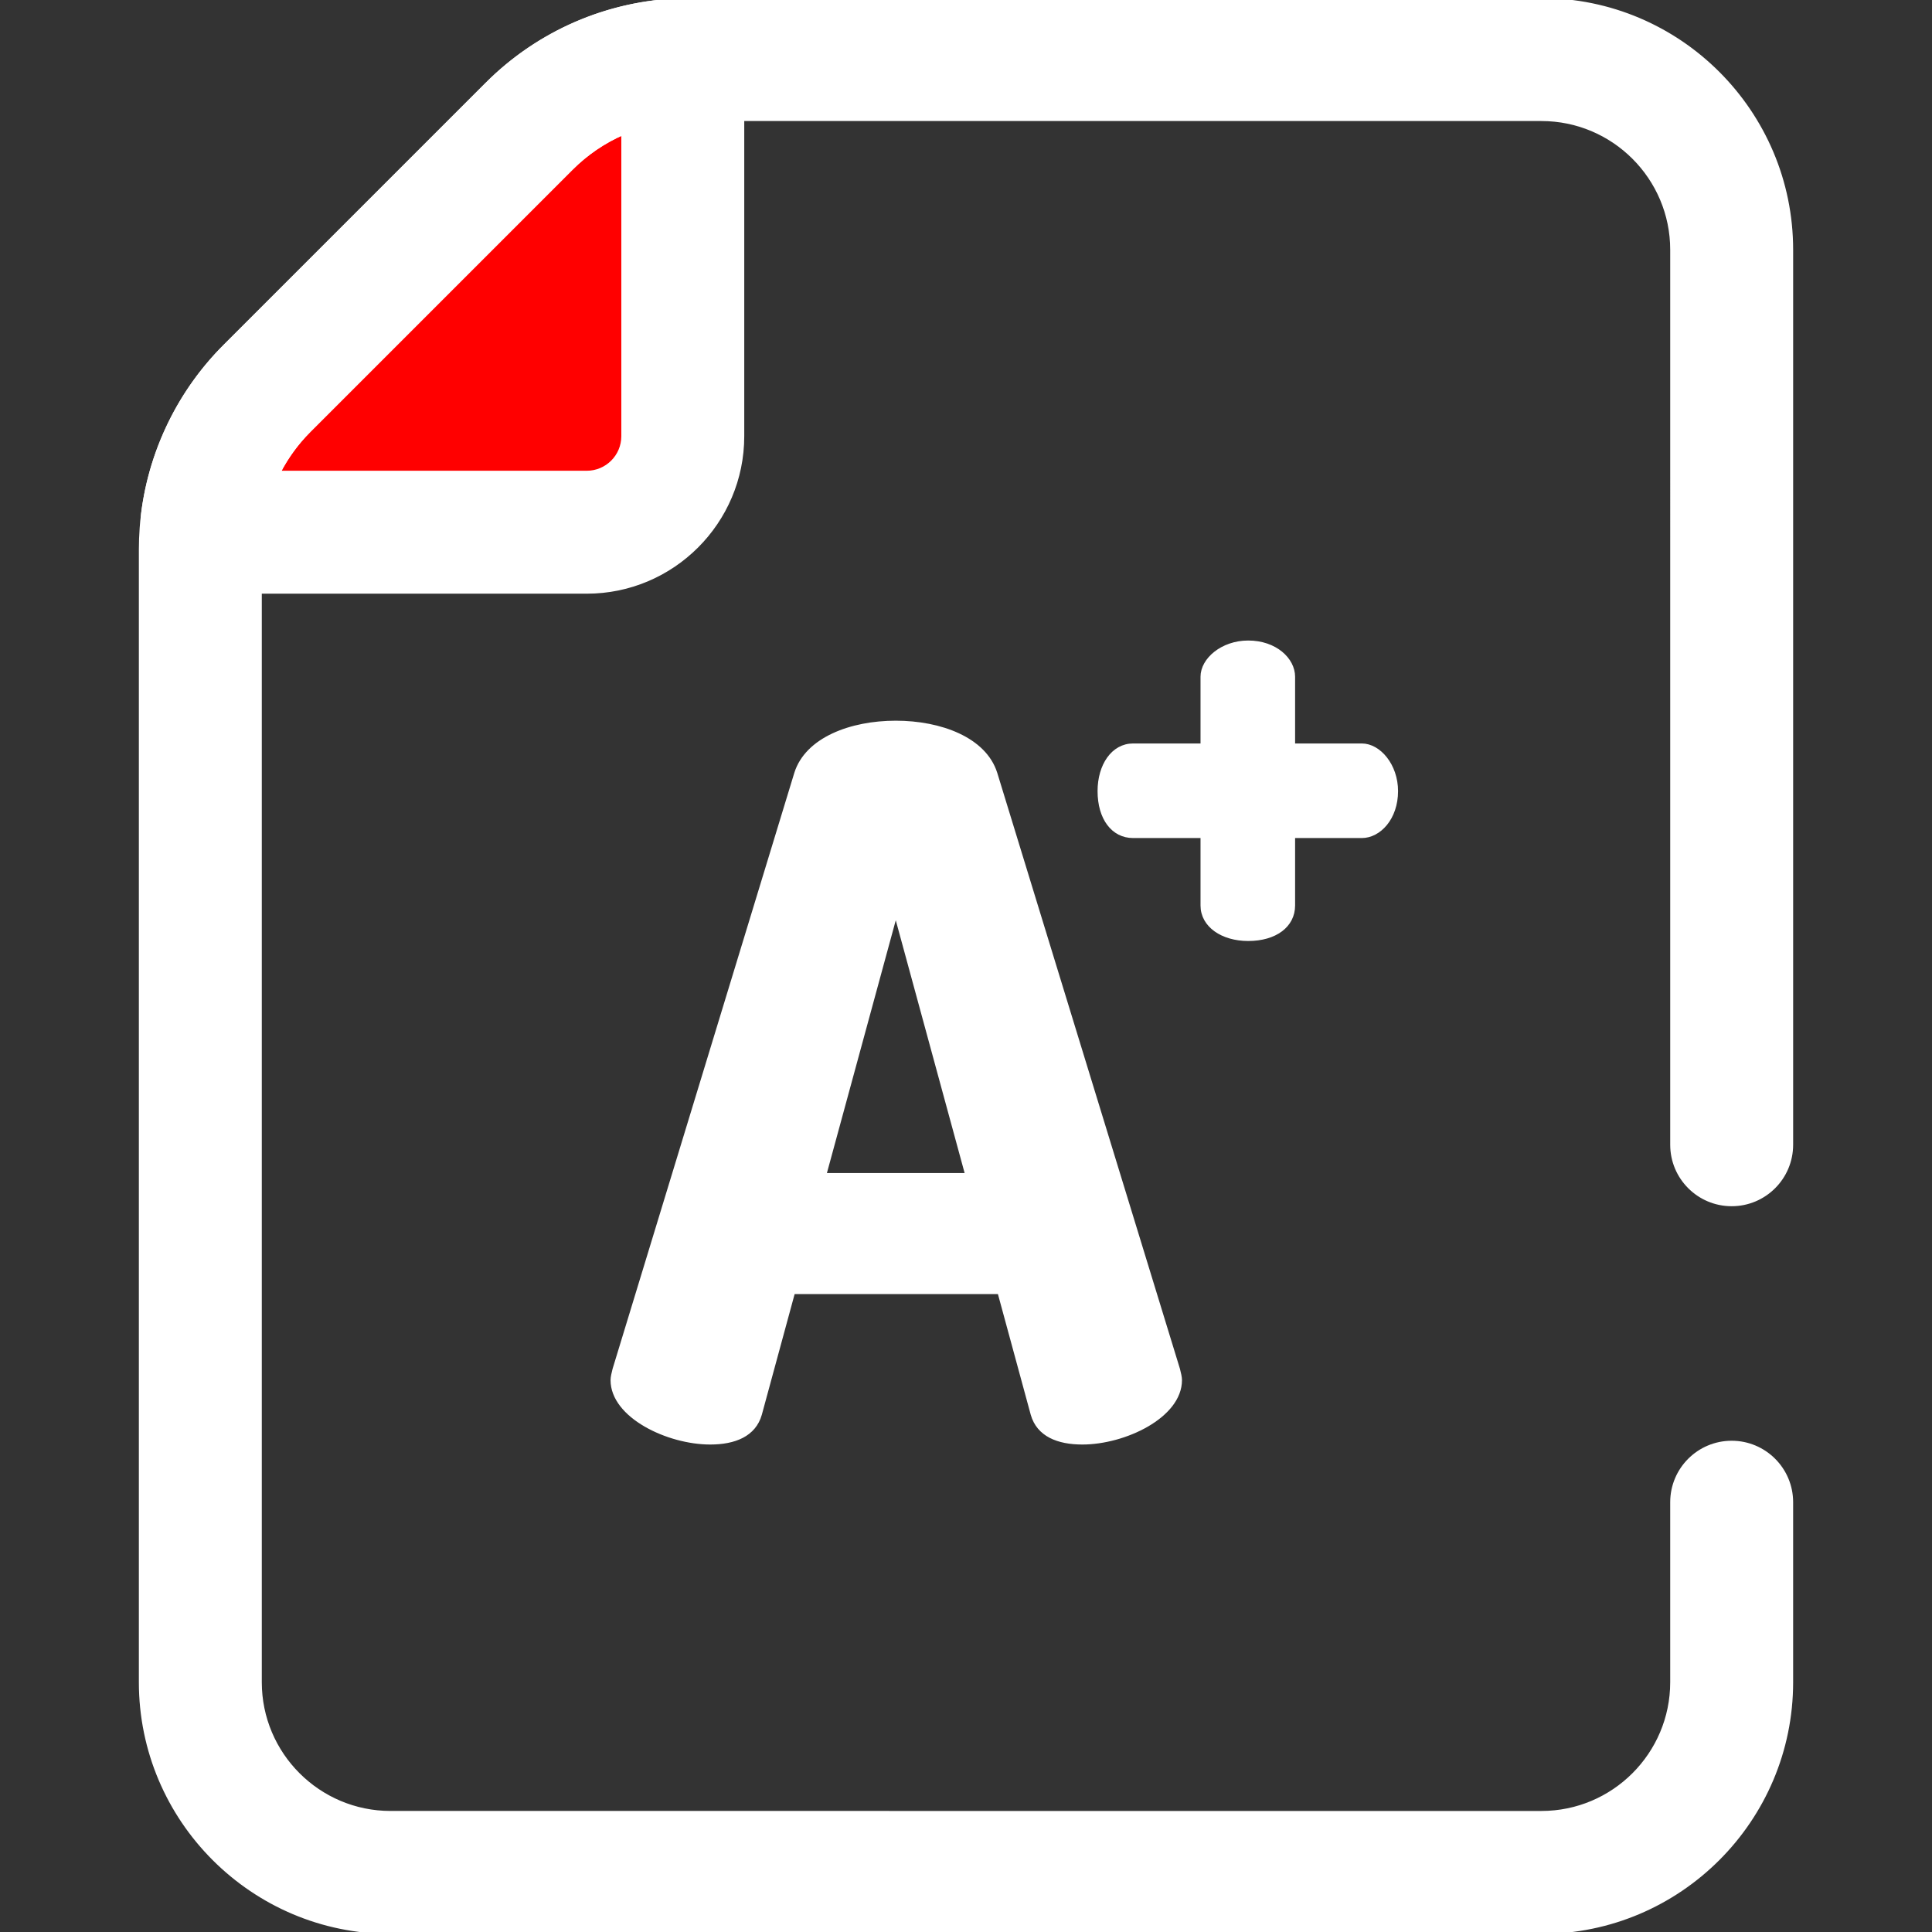
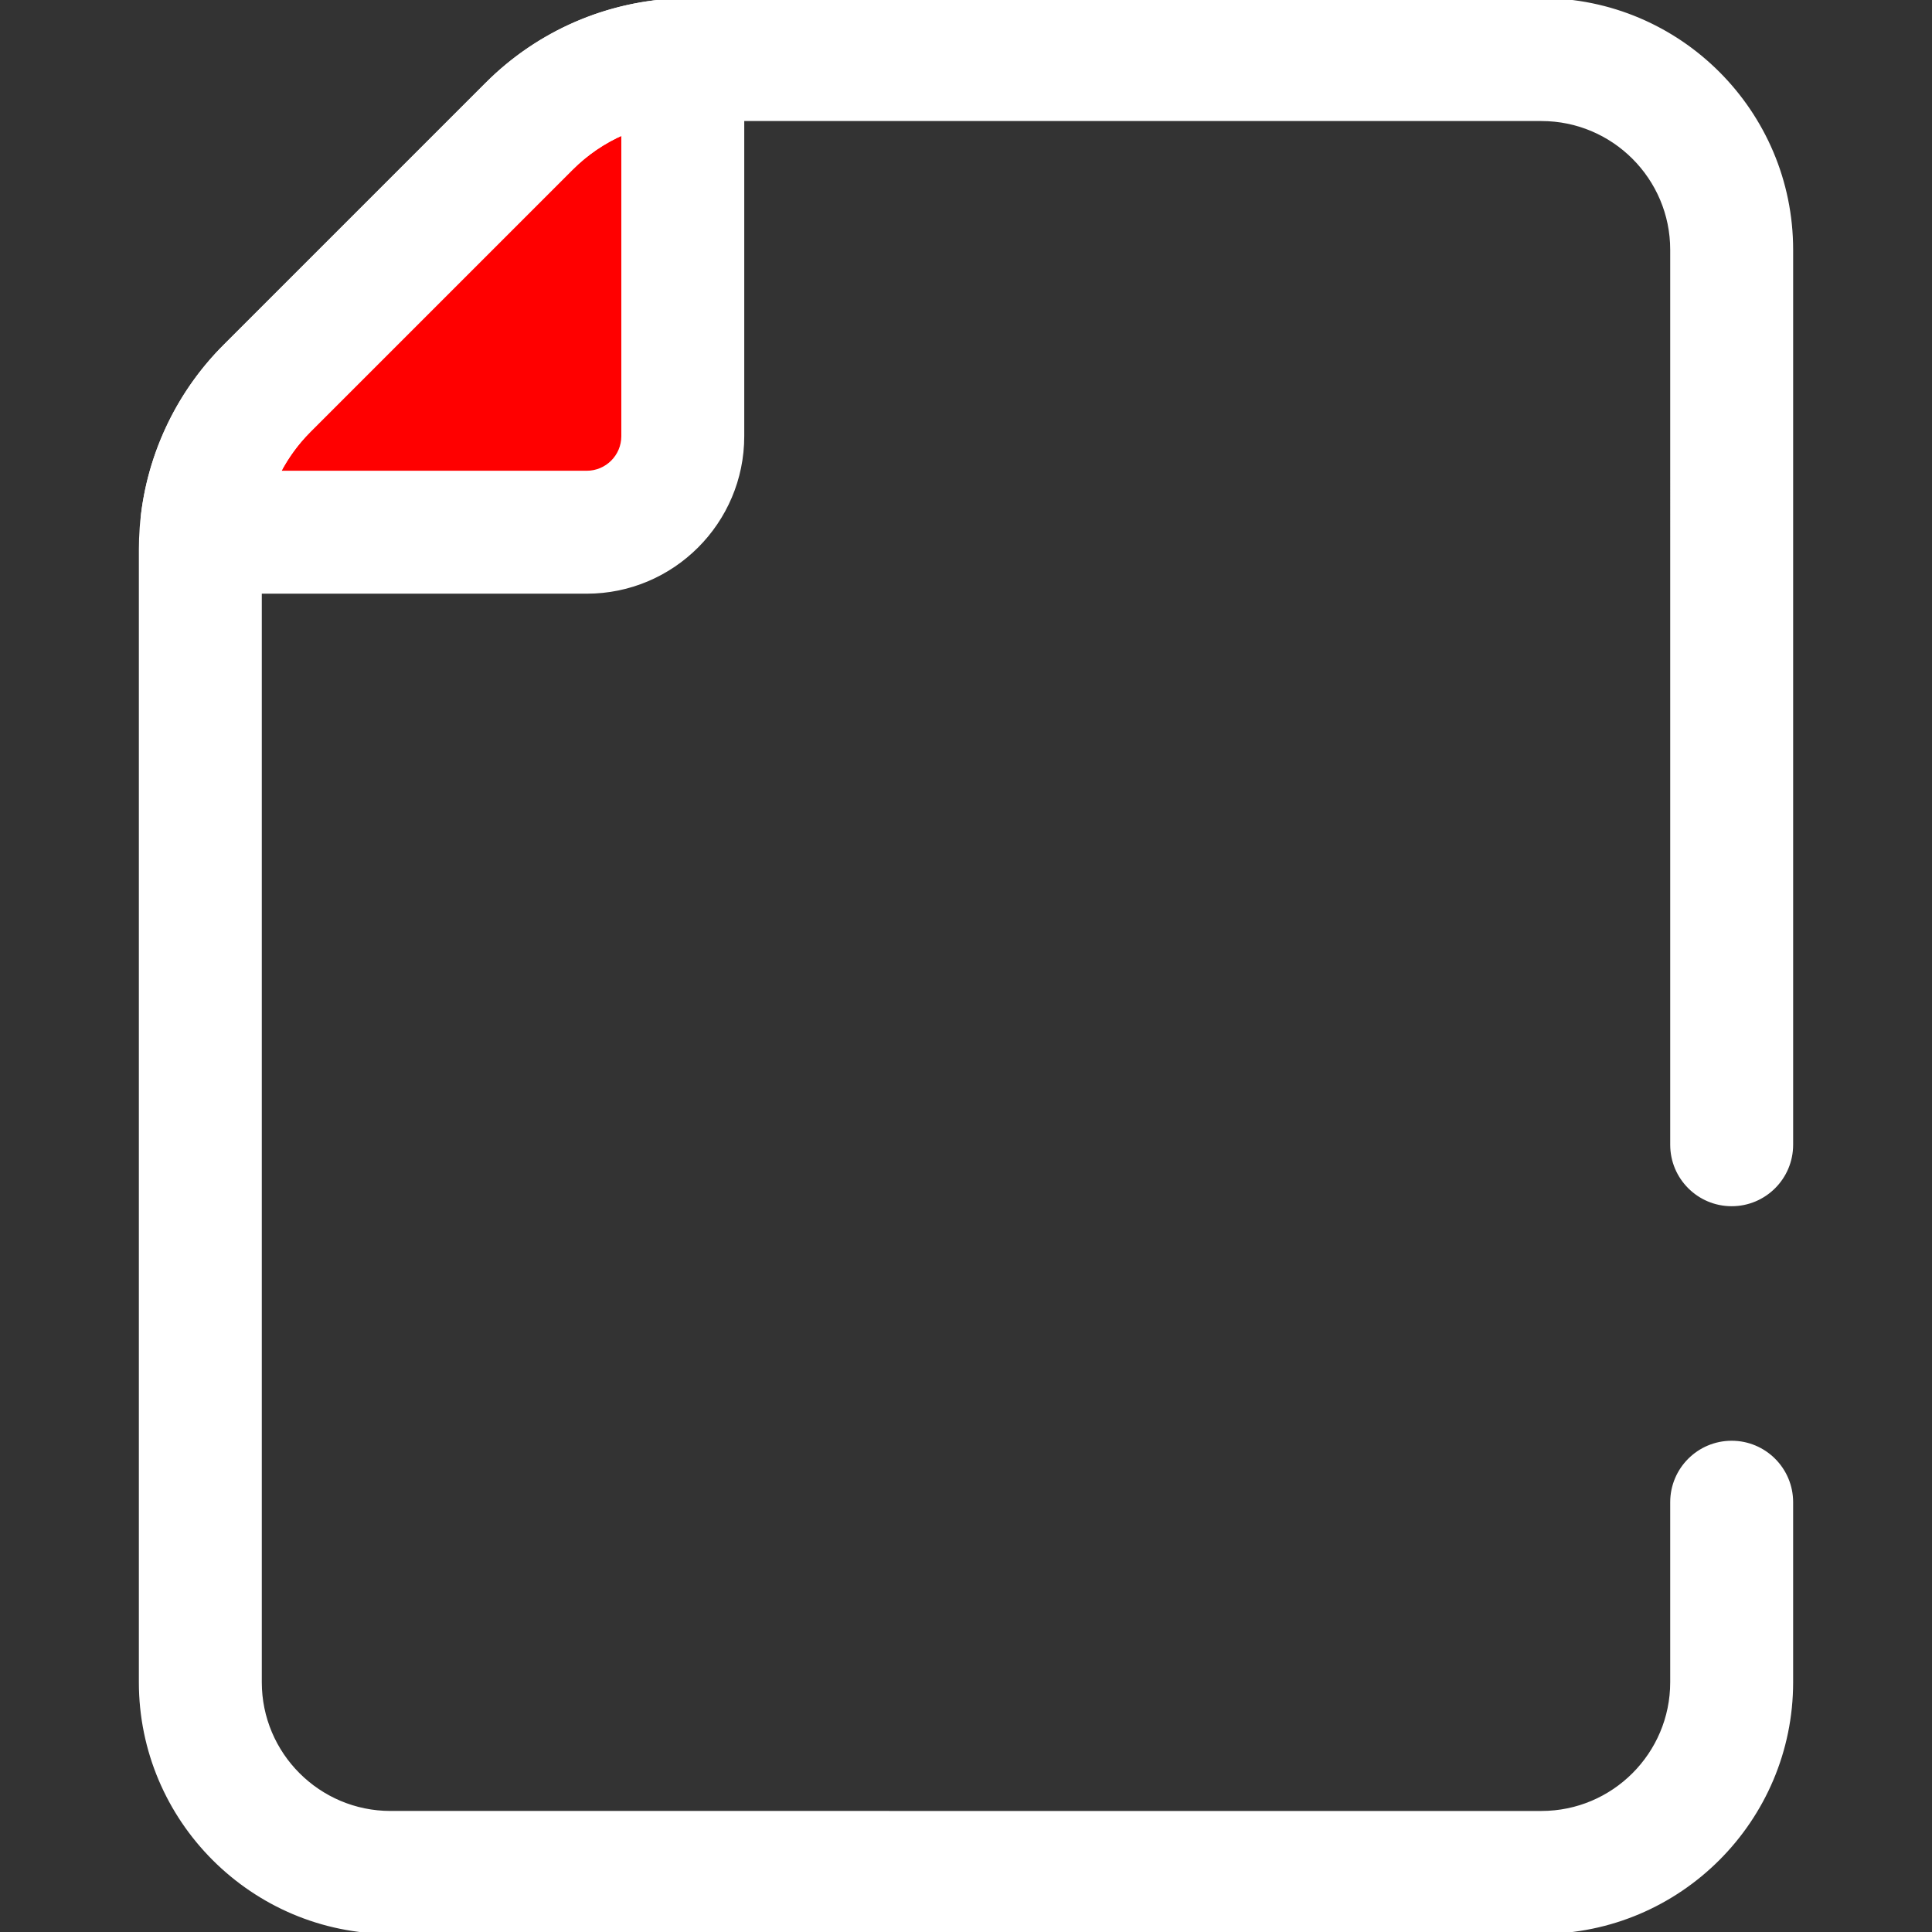
<svg xmlns="http://www.w3.org/2000/svg" height="800px" width="800px" version="1.1" id="Layer_1" viewBox="0 0 512 512" xml:space="preserve" fill="#ffffff" stroke="#ffffff">
  <rect x="0" y="0" width="512" height="512" fill="#333333" stroke="none" />
  <g id="SVGRepo_bgCarrier" stroke-width="0" />
  <g id="SVGRepo_tracerCarrier" stroke-linecap="round" stroke-linejoin="round" />
  <g id="SVGRepo_iconCarrier">
    <path style="fill:#ff0000;" d="M180.942,18.633v96.969c0,14.051-11.39,25.443-25.443,25.443H56.205c-1.607,0-2.84-1.418-2.64-3.013 c1.667-13.219,7.681-25.607,17.201-35.112l69.453-69.453c10.16-10.175,23.589-16.342,37.817-17.483 C179.595,15.859,180.942,17.067,180.942,18.633z" />
    <g>
      <path style="fill:#ffffff;" d="M155.501,156.832H56.205c-5.291,0-10.332-2.277-13.833-6.246c-3.505-3.976-5.135-9.271-4.471-14.531 c2.105-16.697,9.816-32.434,21.71-44.309l69.444-69.444c12.758-12.775,29.707-20.611,47.72-22.056 c10.882-0.859,19.959,7.729,19.959,18.388v96.969C196.731,138.335,178.236,156.832,155.501,156.832z M73.8,125.254h81.701 c5.323,0,9.654-4.329,9.654-9.652V35.256c-5.098,2.212-9.778,5.378-13.762,9.368l-69.461,69.461 C78.646,117.364,75.906,121.149,73.8,125.254z" />
      <path style="fill:#ffffff;" d="M408.51,512H103.489C66.992,512,37.3,482.307,37.3,445.812V145.584c0-1.827,0.071-3.74,0.213-5.689 c1.372-18.205,9.218-35.292,22.095-48.149l69.444-69.445C142.77,8.564,161.024,0.655,180.442,0.039 C181.305,0.017,182.104,0,182.884,0H408.51c36.497,0,66.19,29.693,66.19,66.188v237.183c0,8.719-7.07,15.789-15.789,15.789 s-15.789-7.07-15.789-15.789V66.188c0-19.084-15.527-34.61-34.611-34.61H182.884c-0.504,0-1.02,0.014-1.524,0.027 c-11.27,0.358-21.942,4.981-29.968,13.018l-69.461,69.461c-7.536,7.525-12.125,17.518-12.925,28.146 c-0.084,1.146-0.128,2.288-0.128,3.354v300.228c0,19.084,15.525,34.61,34.61,34.61H408.51c19.084,0,34.611-15.526,34.611-34.61 v-47.71c0-8.719,7.07-15.789,15.789-15.789s15.789,7.07,15.789,15.789v47.71C474.7,482.308,445.008,512,408.51,512z" />
-       <path style="fill:#ffffff;" d="M162.302,365.742c0-0.777,0.259-1.809,0.518-2.847l48.159-157.941 c2.848-9.063,14.501-13.463,26.411-13.463c11.91,0,23.562,4.4,26.411,13.463l48.417,157.941c0.259,1.036,0.518,2.07,0.518,2.847 c0,9.581-14.758,16.572-25.891,16.572c-6.474,0-11.651-2.073-13.204-7.509l-8.802-32.365h-54.635l-8.802,32.365 c-1.554,5.436-6.732,7.509-13.204,7.509C177.058,382.314,162.302,375.323,162.302,365.742z M256.288,311.367l-18.901-69.389 l-18.901,69.389H256.288z" />
-       <path style="fill:#ffffff;" d="M318.651,239.97v-18.38h-18.379c-5.305,0-8.905-4.737-8.905-11.935 c0-6.821,3.598-12.126,8.905-12.126h18.379V179.34c0-4.549,5.304-9.095,12.126-9.095c7.2,0,11.937,4.546,11.937,9.095v18.189 h18.189c4.547,0,9.095,5.304,9.095,12.126c0,7.198-4.547,11.935-9.095,11.935h-18.189v18.38c0,5.304-4.737,8.903-11.937,8.903 C323.956,248.874,318.651,245.275,318.651,239.97z" />
    </g>
  </g>
</svg>